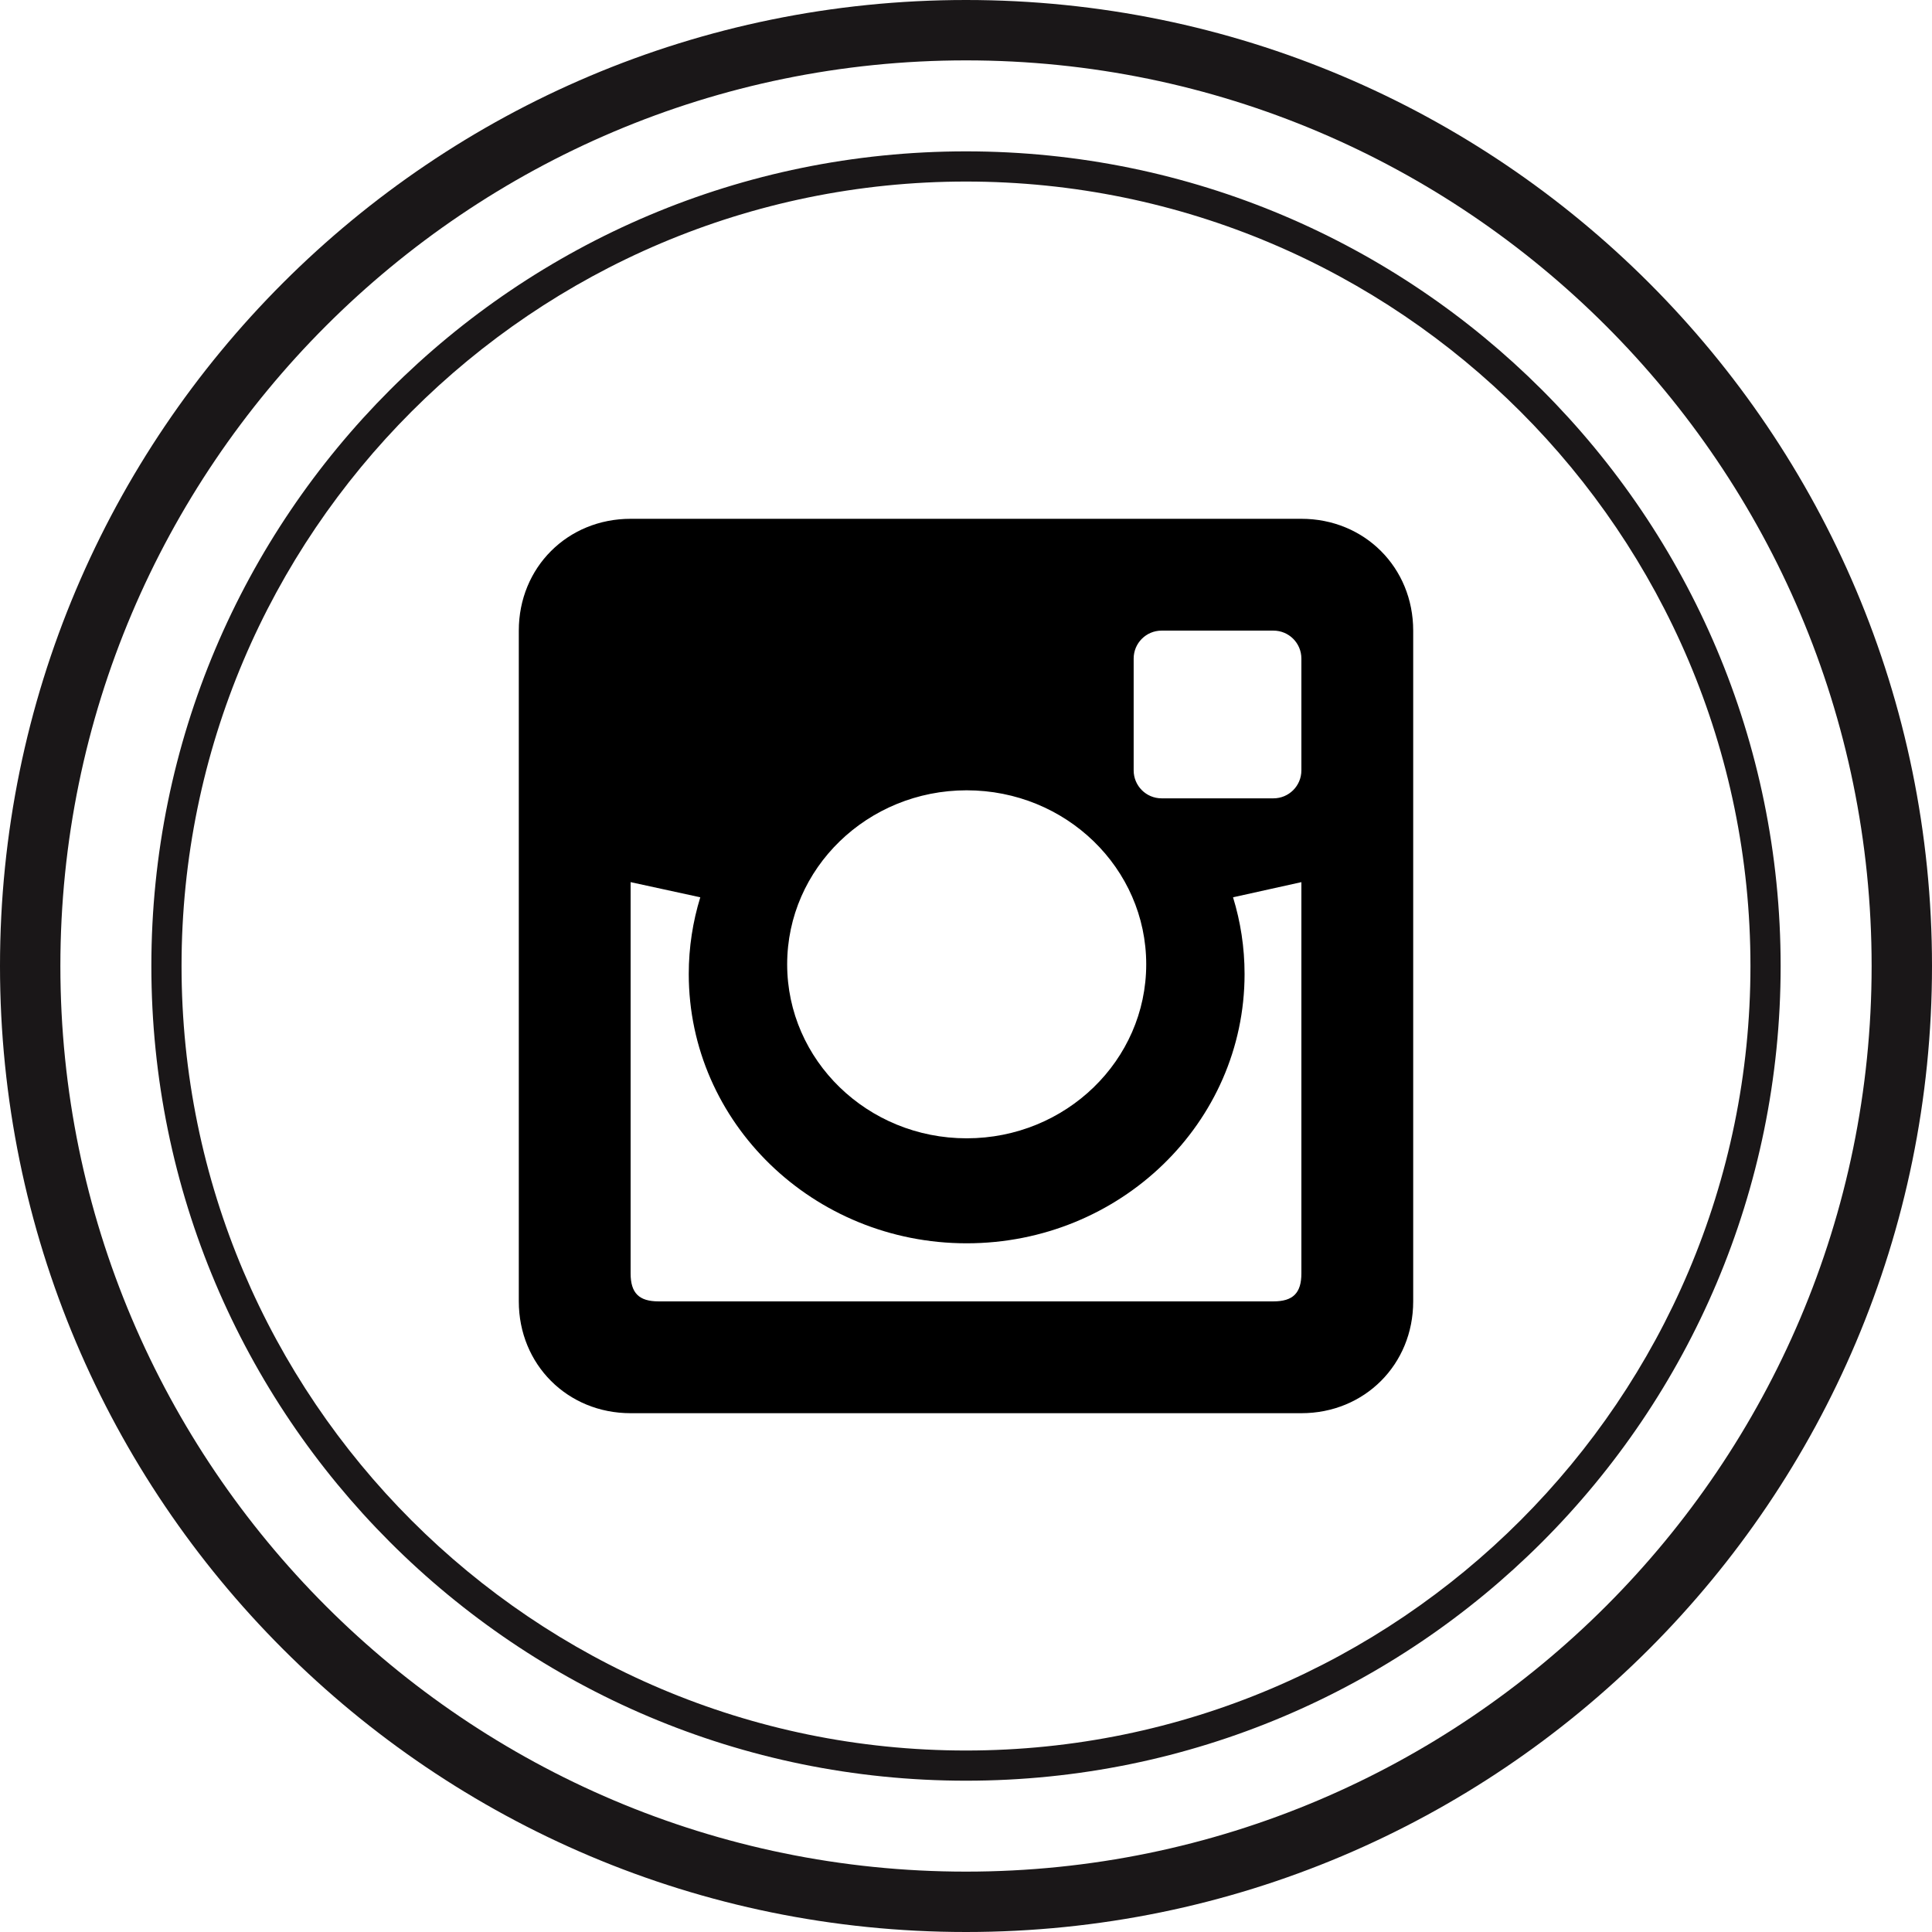
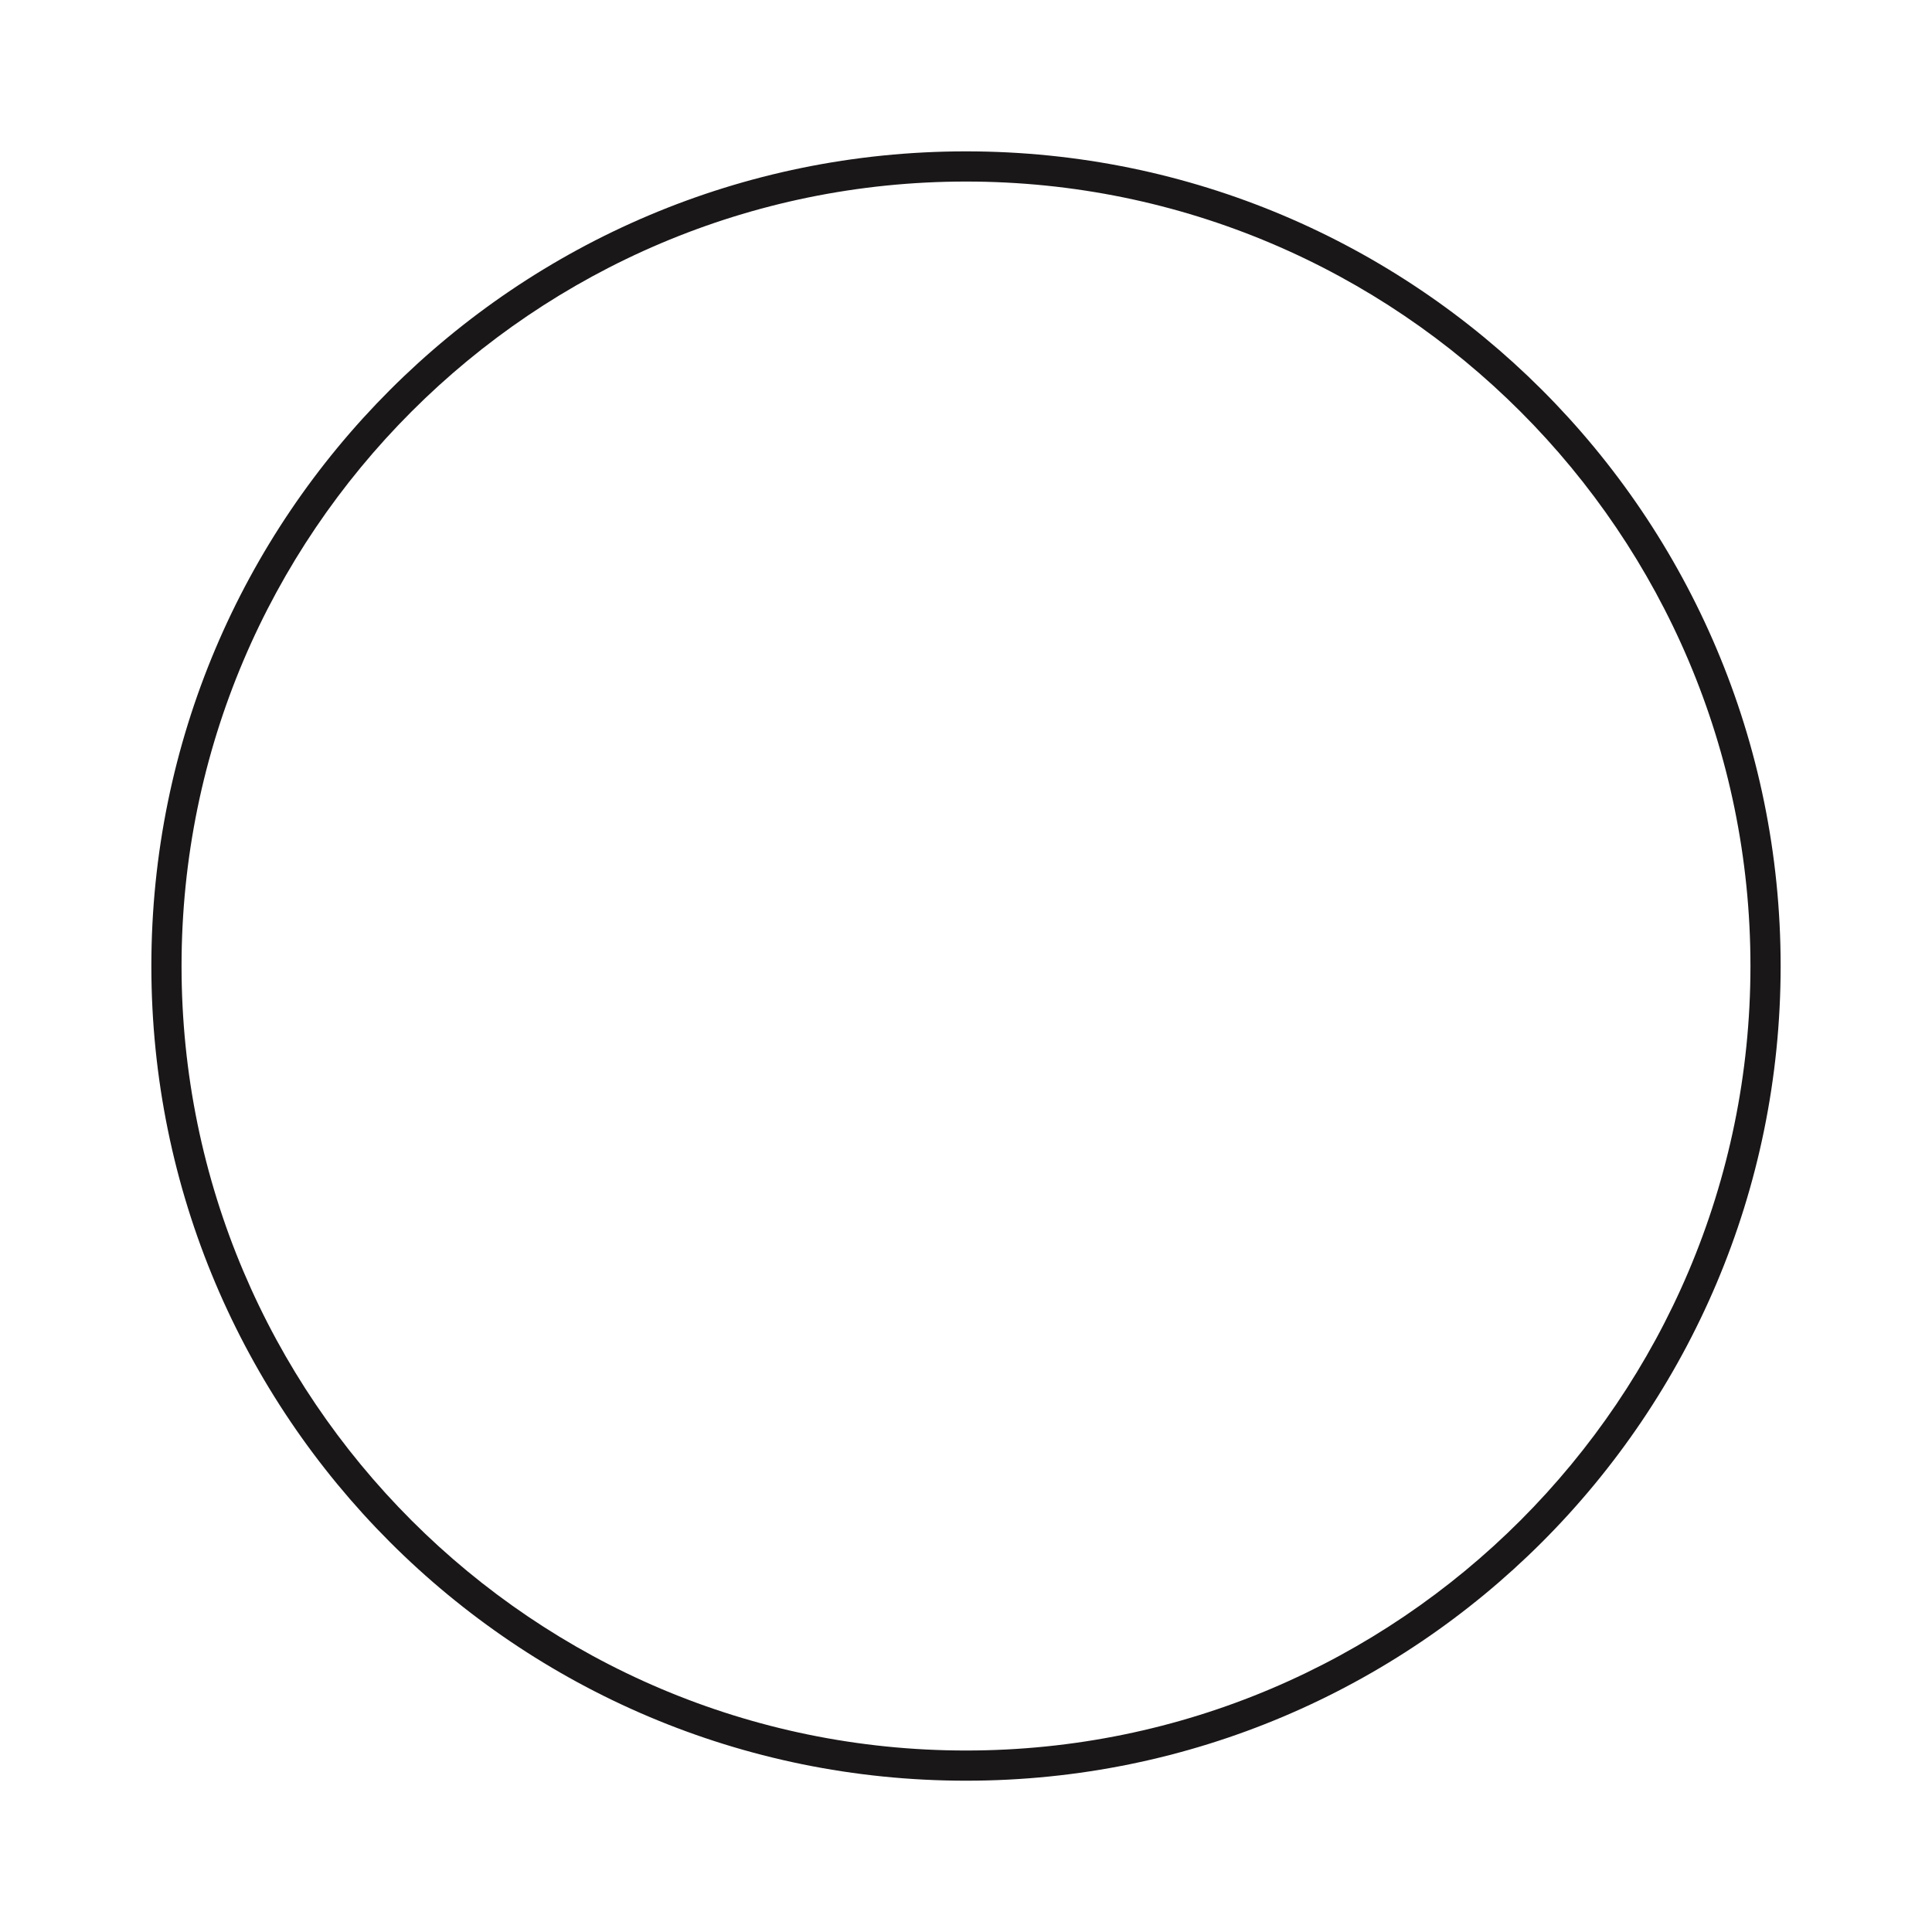
<svg xmlns="http://www.w3.org/2000/svg" height="512" viewBox="0 0 32 32" width="512">
  <g id="OUTLINE">
-     <path d="m21.555 8.593h-11.11c-1.046 0-1.852.806-1.852 1.852v11.11c0 1.045.806 1.852 1.852 1.852h11.11c1.045 0 1.852-.806 1.852-1.852v-11.11c0-1.046-.807-1.852-1.852-1.852zm-5.544 4.497c1.643 0 2.974 1.29 2.974 2.882 0 1.591-1.331 2.882-2.974 2.882-1.642 0-2.973-1.291-2.973-2.882 0-1.592 1.332-2.882 2.973-2.882zm5.544 8.002c0 .325-.139.463-.463.463h-10.184c-.324 0-.463-.138-.463-.463v-6.481l1.154.251c-.124.403-.191.829-.191 1.271 0 2.462 2.062 4.46 4.603 4.46 2.542 0 4.603-1.997 4.603-4.46 0-.442-.067-.868-.191-1.271l1.132-.251zm0-8.332c0 .256-.207.463-.463.463h-1.852c-.256 0-.463-.207-.463-.463v-1.852c0-.256.207-.463.463-.463h1.852c.256 0 .463.207.463.463z" />
    <g>
      <g id="Shopping_10_34_">
        <g>
          <g>
            <g>
              <g>
-                 <path d="m16 1c8.271 0 15 6.729 15 15s-6.729 15-15 15-15-6.729-15-15 6.729-15 15-15m0-1c-8.837 0-16 7.164-16 16s7.163 16 16 16 16-7.163 16-16-7.163-16-16-16z" fill="#1a1718" />
-               </g>
+                 </g>
            </g>
          </g>
        </g>
      </g>
      <g>
        <g>
          <g>
            <path d="m16 3.007c7.165 0 12.993 5.829 12.993 12.993s-5.829 12.994-12.993 12.994-12.993-5.829-12.993-12.994 5.828-12.993 12.993-12.993m0-.5c-7.453 0-13.493 6.041-13.493 13.493s6.04 13.494 13.493 13.494 13.493-6.041 13.493-13.494-6.041-13.493-13.493-13.493z" fill="#1a1718" />
          </g>
        </g>
      </g>
    </g>
  </g>
</svg>